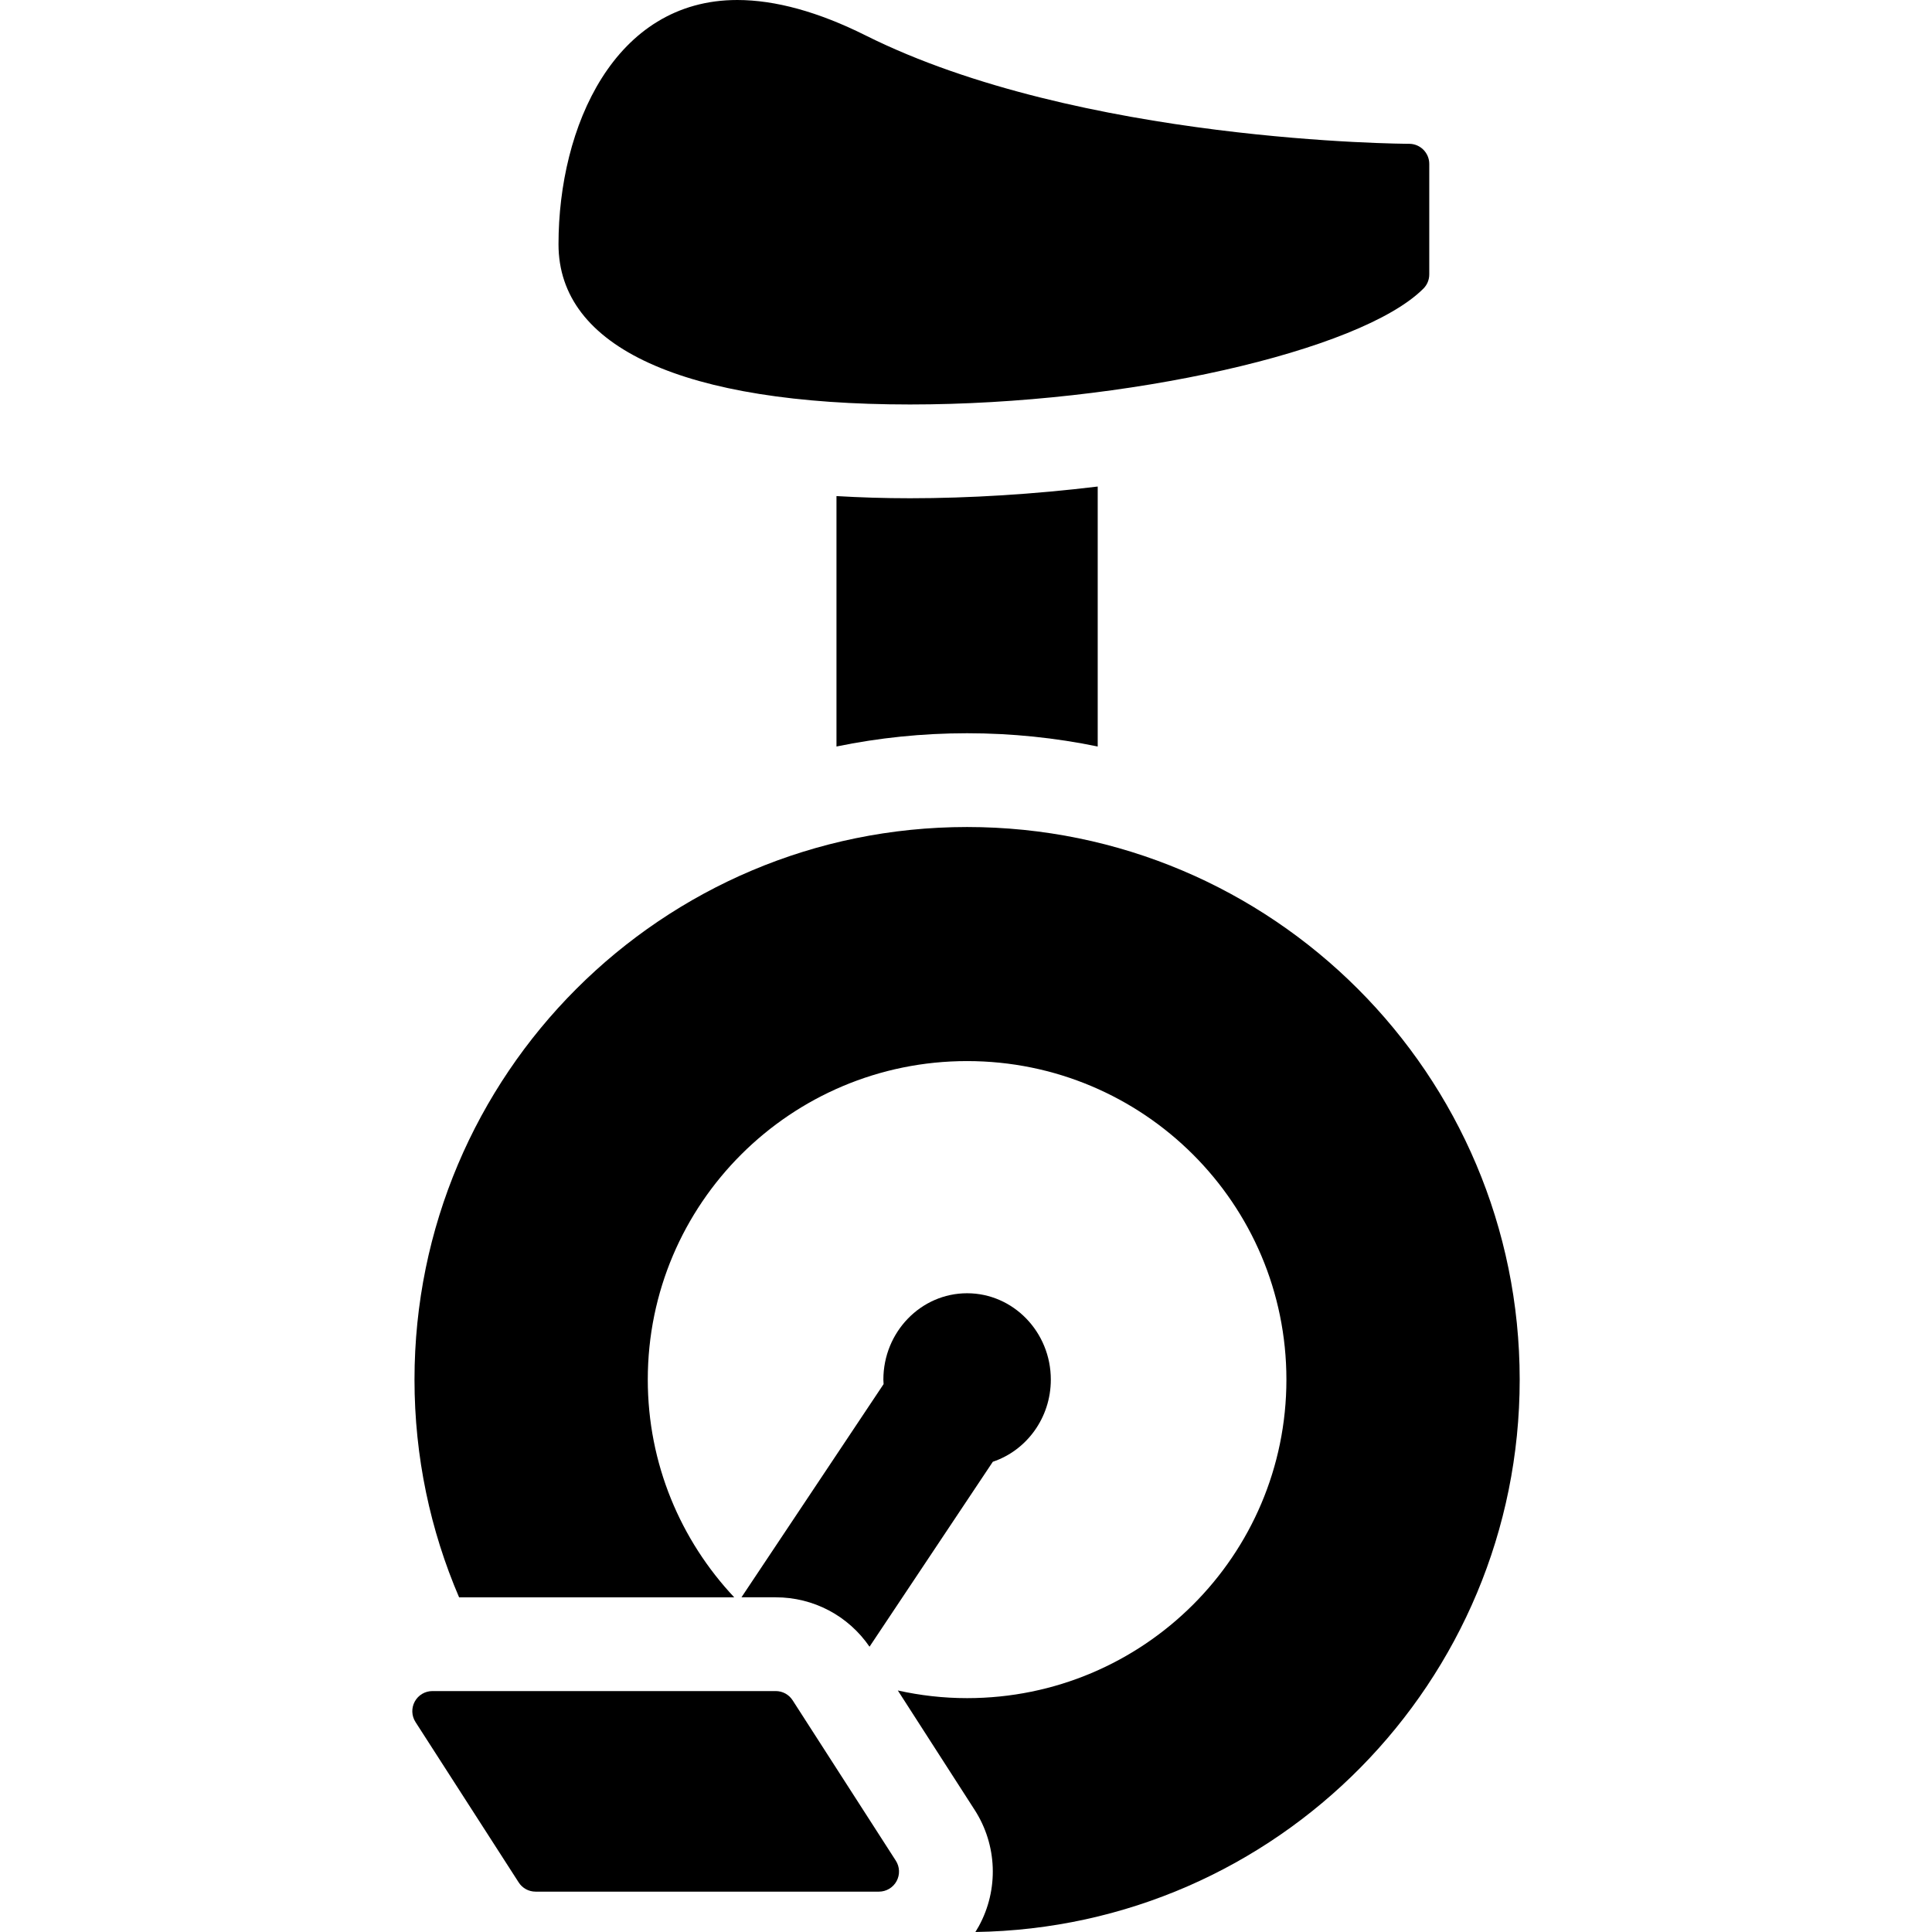
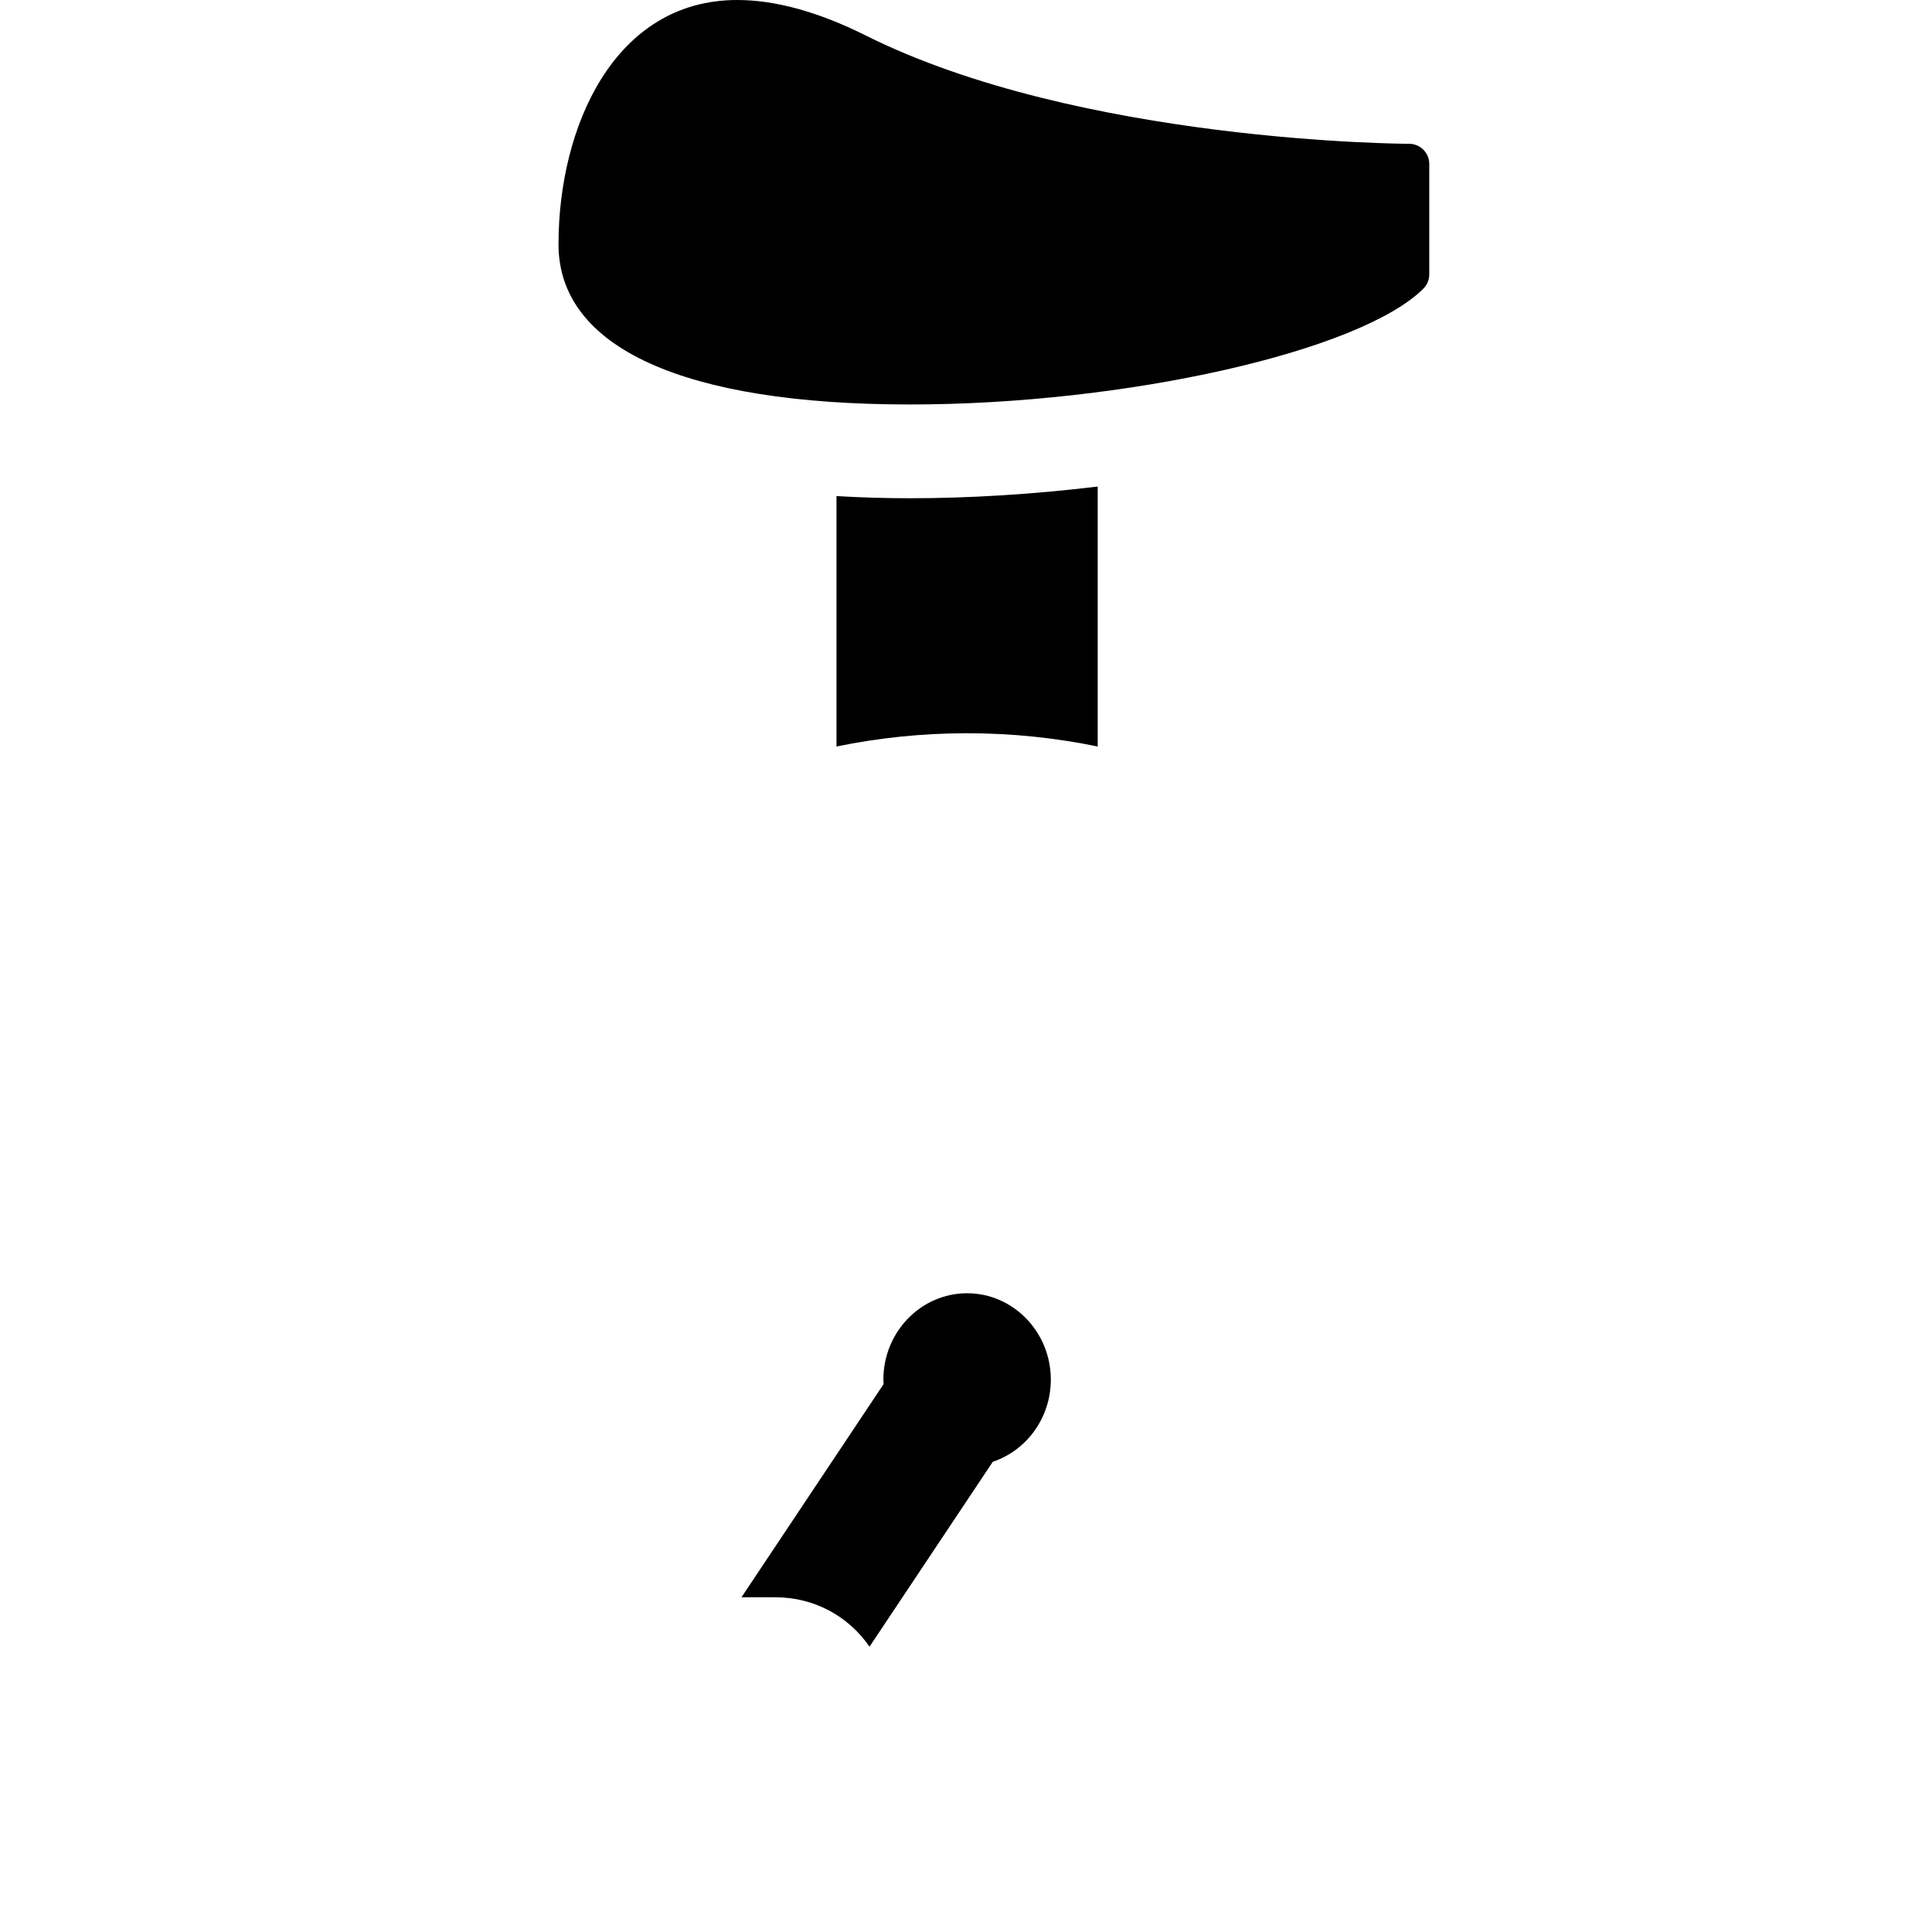
<svg xmlns="http://www.w3.org/2000/svg" fill="#000000" height="800px" width="800px" version="1.1" id="Capa_1" viewBox="0 0 297 297" xml:space="preserve">
  <g>
    <g>
      <path d="M139.885,62.179h0.006c33.126,0,69.268-8.155,78.921-17.81c0.583-0.582,0.904-1.358,0.904-2.184v-16.99    c0-1.701-1.387-3.088-3.09-3.089c-0.497,0-50.62-0.191-83.567-16.664C125.835,1.831,119.198,0,113.332,0    C94.456,0,85.858,19.466,85.857,37.552C85.857,53.432,105.044,62.178,139.885,62.179z" />
      <path d="M139.885,76.594c-3.934,0-7.687-0.12-11.296-0.334v38.498c6.487-1.336,13.202-2.039,20.079-2.039    c6.877,0,13.592,0.703,20.079,2.039V74.794c-9.832,1.192-19.73,1.8-28.857,1.8H139.885z" />
    </g>
    <g>
      <path d="M119.251,245.548c5.803,0,11.149,2.832,14.418,7.595l18.956-28.433c5.165-1.727,8.914-6.73,8.914-12.627    c0-7.32-5.774-13.275-12.871-13.275c-7.097,0-12.871,5.955-12.871,13.275c0,0.234,0.022,0.463,0.034,0.692l-21.848,32.772H119.251    z" />
-       <path d="M63.761,261.573c-0.541,0.992-0.498,2.2,0.113,3.151l15.863,24.656c0.571,0.887,1.543,1.416,2.599,1.416h52.777    c1.131,0,2.17-0.616,2.712-1.609c0.541-0.992,0.498-2.199-0.113-3.149l-15.863-24.657c-0.57-0.888-1.542-1.418-2.598-1.418H66.473    C65.341,259.963,64.303,260.579,63.761,261.573z" />
-       <path d="M148.668,127.134c-46.916,0-84.949,38.033-84.949,84.949c0,11.884,2.446,23.195,6.854,33.465h42.294    c-8.23-8.757-13.286-20.516-13.286-33.465c0-27.042,21.979-48.967,49.087-48.967s49.087,21.925,49.087,48.967    c0,27.043-21.979,48.966-49.087,48.966c-3.66,0-7.22-0.416-10.649-1.177l11.815,18.366c3.468,5.388,3.715,12.229,0.646,17.854    c-0.17,0.31-0.351,0.61-0.536,0.907c46.325-0.685,83.673-38.429,83.673-84.917C233.616,165.167,195.584,127.134,148.668,127.134z" />
    </g>
  </g>
</svg>